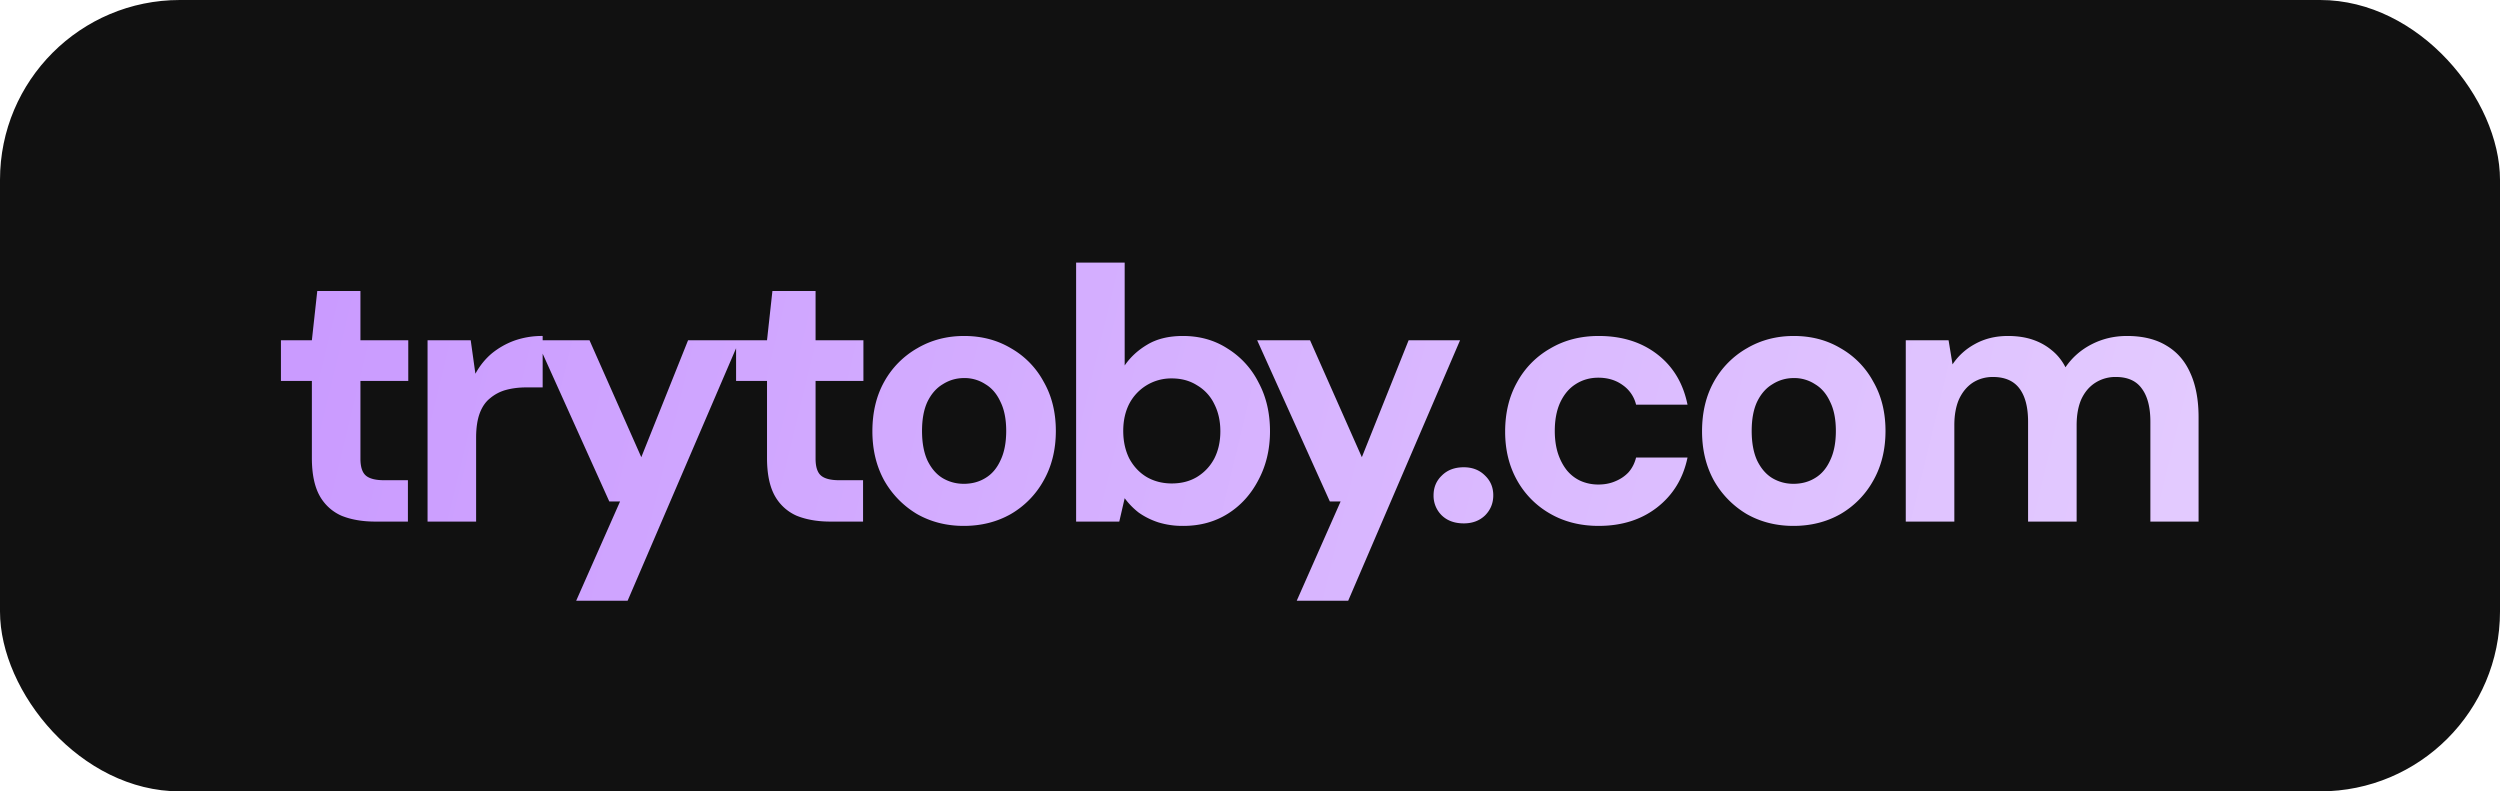
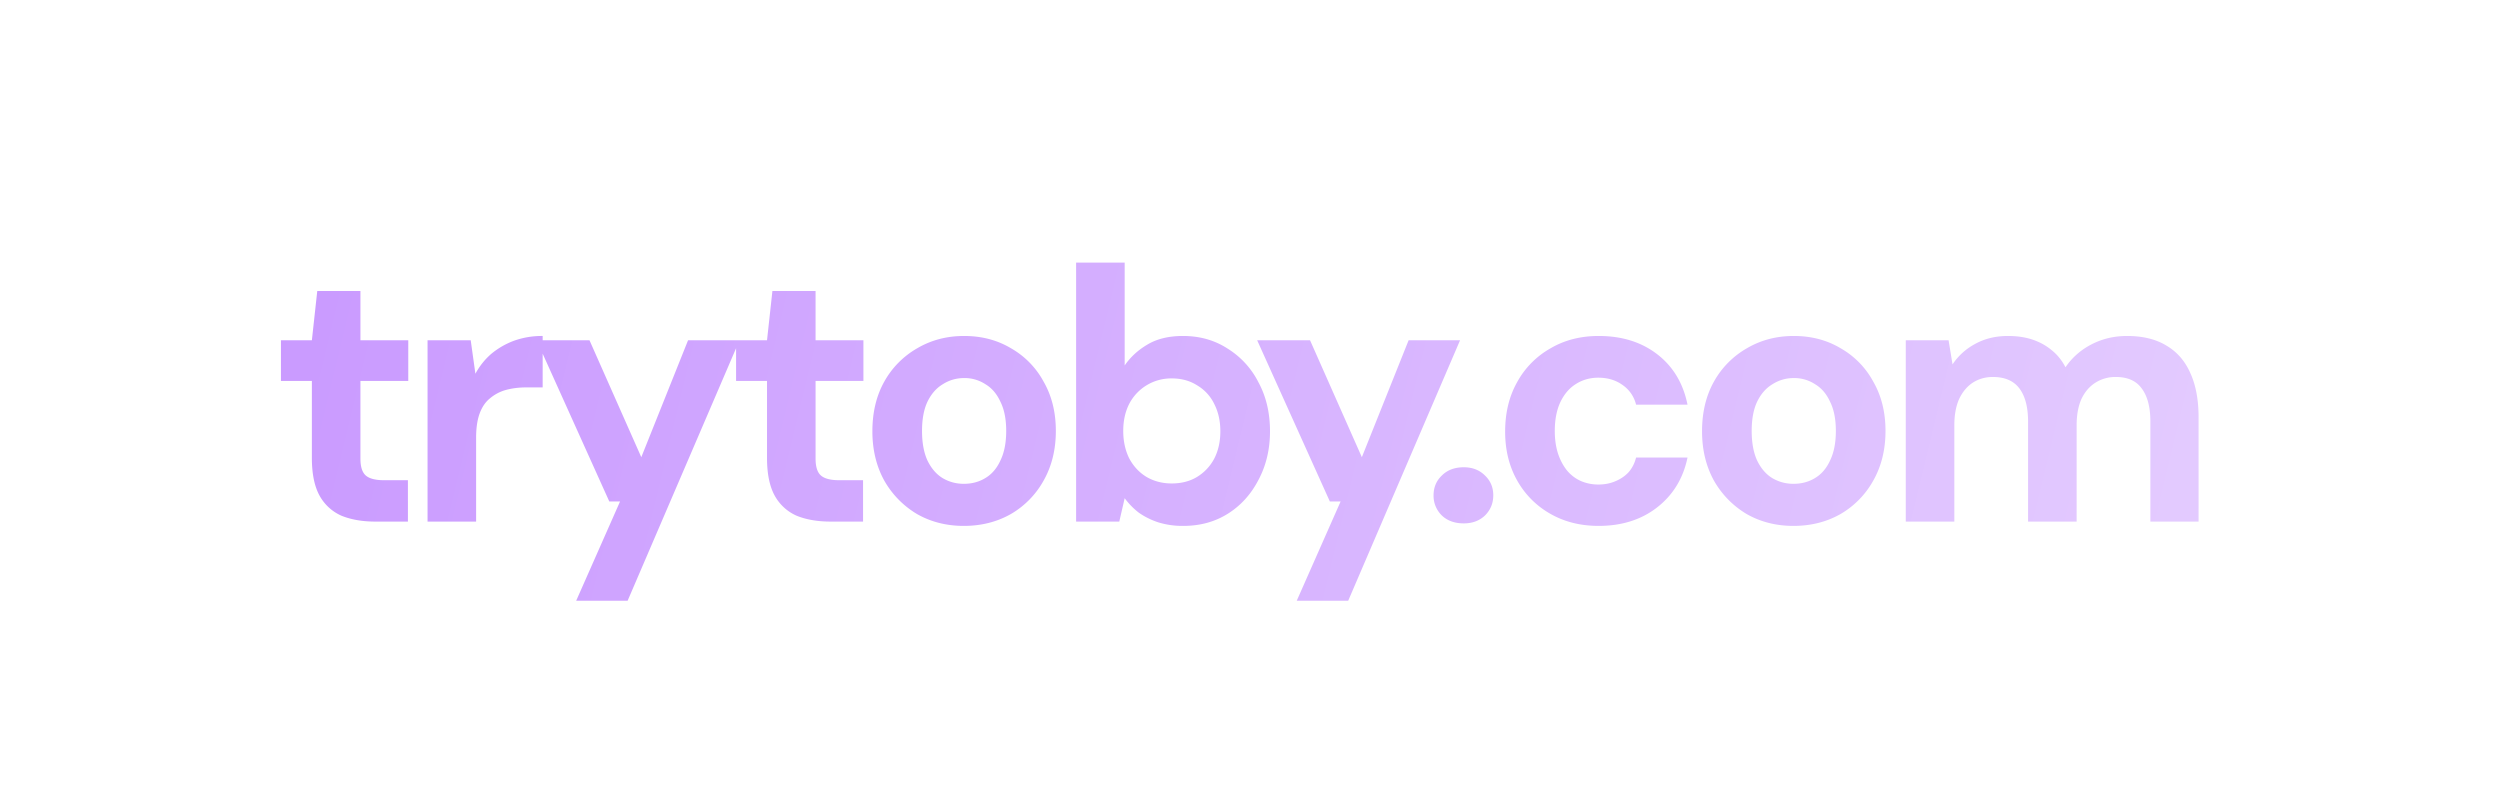
<svg xmlns="http://www.w3.org/2000/svg" width="139" height="44" fill="none">
-   <rect width="139" height="44" fill="#111" rx="10" />
  <path fill="url(#a)" d="M20.86 29c-.707 0-1.327-.107-1.86-.32a2.567 2.567 0 0 1-1.22-1.1c-.293-.52-.44-1.227-.44-2.12v-4.28h-1.72v-2.26h1.72l.3-2.74h2.4v2.74h2.66v2.26h-2.66v4.32c0 .453.1.767.3.94.2.173.54.26 1.02.26h1.32V29h-1.82Zm2.912 0V18.92h2.4l.26 1.86c.24-.44.54-.813.9-1.12a4.362 4.362 0 0 1 1.26-.72 4.622 4.622 0 0 1 1.58-.26v2.86h-.92c-.4 0-.773.047-1.12.14a2.32 2.32 0 0 0-.88.46c-.253.2-.446.48-.58.84-.133.36-.2.813-.2 1.36V29h-2.7Zm8.264 4.4 2.44-5.52h-.6l-4.04-8.96h2.94l2.88 6.5 2.6-6.5h2.86l-6.22 14.48h-2.86Zm14.13-4.4c-.706 0-1.326-.107-1.86-.32a2.568 2.568 0 0 1-1.22-1.1c-.293-.52-.44-1.227-.44-2.12v-4.28h-1.72v-2.26h1.72l.3-2.74h2.4v2.74h2.66v2.26h-2.66v4.32c0 .453.1.767.3.94.2.173.54.26 1.02.26h1.32V29h-1.82Zm7.419.24c-.96 0-1.827-.22-2.6-.66a5.074 5.074 0 0 1-1.82-1.86c-.44-.8-.66-1.713-.66-2.74 0-1.053.22-1.973.66-2.76a4.837 4.837 0 0 1 1.84-1.86c.773-.453 1.64-.68 2.6-.68.973 0 1.84.227 2.6.68a4.7 4.7 0 0 1 1.82 1.86c.453.787.68 1.7.68 2.74 0 1.04-.227 1.96-.68 2.76a4.877 4.877 0 0 1-1.82 1.86c-.774.44-1.647.66-2.62.66Zm0-2.34c.453 0 .853-.107 1.2-.32.36-.213.64-.54.84-.98.213-.44.32-.987.32-1.64 0-.653-.107-1.193-.32-1.62-.2-.44-.48-.767-.84-.98a2.108 2.108 0 0 0-1.18-.34c-.427 0-.82.113-1.18.34-.36.213-.647.54-.86.98-.2.427-.3.967-.3 1.62 0 .653.1 1.2.3 1.64.213.44.493.767.84.98.36.213.753.32 1.18.32Zm12.207 2.34a4.56 4.56 0 0 1-1.4-.2c-.4-.133-.76-.313-1.08-.54a4.022 4.022 0 0 1-.78-.8l-.3 1.3h-2.4V14.6h2.7v5.72c.32-.467.74-.853 1.26-1.16.533-.32 1.193-.48 1.98-.48.933 0 1.76.233 2.48.7a4.69 4.69 0 0 1 1.72 1.88c.426.787.64 1.693.64 2.72 0 1-.214 1.9-.64 2.7-.414.8-.98 1.427-1.7 1.88-.72.453-1.547.68-2.48.68Zm-.64-2.36c.533 0 1-.12 1.4-.36.413-.253.733-.593.96-1.02.226-.44.34-.947.34-1.52 0-.573-.114-1.08-.34-1.52a2.42 2.42 0 0 0-.96-1.04c-.4-.253-.867-.38-1.4-.38a2.626 2.626 0 0 0-2.36 1.4c-.227.44-.34.947-.34 1.52 0 .573.113 1.087.34 1.54.24.44.56.78.96 1.02.413.24.88.36 1.4.36Zm6.947 6.52 2.44-5.52h-.6l-4.04-8.96h2.94l2.88 6.5 2.6-6.5h2.86L74.96 33.4H72.1Zm9.287-4.3c-.507 0-.913-.147-1.22-.44a1.524 1.524 0 0 1-.46-1.12c0-.44.153-.807.46-1.1.307-.307.713-.46 1.22-.46.48 0 .873.153 1.18.46.307.293.46.66.46 1.1 0 .44-.153.813-.46 1.12-.307.293-.7.44-1.18.44Zm7.5.14c-1.014 0-1.914-.227-2.7-.68a4.834 4.834 0 0 1-1.84-1.86c-.44-.787-.66-1.687-.66-2.7 0-1.04.22-1.953.66-2.74a4.797 4.797 0 0 1 1.84-1.88c.786-.467 1.686-.7 2.7-.7 1.293 0 2.38.34 3.26 1.02.88.68 1.44 1.613 1.68 2.8h-2.86a1.852 1.852 0 0 0-.76-1.1c-.374-.267-.82-.4-1.34-.4-.468 0-.888.12-1.26.36-.36.227-.647.567-.86 1.02-.2.44-.3.967-.3 1.58 0 .467.06.887.18 1.26.12.36.286.673.5.94.212.253.466.447.76.58.306.133.633.2.98.2.346 0 .66-.06.94-.18.293-.12.54-.287.74-.5.2-.227.34-.5.42-.82h2.86c-.24 1.16-.807 2.087-1.7 2.78-.88.68-1.96 1.02-3.24 1.02Zm10.828 0c-.96 0-1.827-.22-2.6-.66a5.074 5.074 0 0 1-1.82-1.86c-.44-.8-.66-1.713-.66-2.74 0-1.053.22-1.973.66-2.76a4.837 4.837 0 0 1 1.84-1.86c.773-.453 1.64-.68 2.6-.68.973 0 1.84.227 2.6.68a4.7 4.7 0 0 1 1.82 1.86c.453.787.68 1.7.68 2.74 0 1.04-.227 1.96-.68 2.76a4.88 4.88 0 0 1-1.82 1.86c-.774.44-1.647.66-2.62.66Zm0-2.34c.453 0 .853-.107 1.2-.32.36-.213.64-.54.84-.98.213-.44.32-.987.32-1.64 0-.653-.107-1.193-.32-1.62-.2-.44-.48-.767-.84-.98a2.11 2.11 0 0 0-1.18-.34c-.427 0-.82.113-1.18.34-.36.213-.647.54-.86.98-.2.427-.3.967-.3 1.62 0 .653.1 1.2.3 1.64.213.44.493.767.84.98.36.213.753.32 1.18.32Zm6.247 2.1V18.92h2.38l.22 1.34c.32-.48.74-.86 1.26-1.14.533-.293 1.14-.44 1.82-.44.506 0 .96.067 1.36.2.4.133.753.327 1.06.58.32.253.58.573.78.96.373-.547.86-.973 1.46-1.28.6-.307 1.253-.46 1.96-.46.88 0 1.613.18 2.2.54.586.347 1.026.853 1.32 1.52.306.667.46 1.487.46 2.46V29h-2.68v-5.56c0-.8-.16-1.413-.48-1.84-.307-.427-.787-.64-1.44-.64a2.07 2.07 0 0 0-1.14.32c-.334.213-.594.52-.78.92-.174.4-.26.88-.26 1.44V29h-2.7v-5.56c0-.8-.16-1.413-.48-1.84-.32-.427-.814-.64-1.48-.64-.414 0-.787.107-1.12.32-.32.213-.574.52-.76.92-.174.4-.26.88-.26 1.44V29h-2.7Z" />
  <defs>
    <linearGradient id="a" x1="15" x2="123.927" y1="9" y2="35.303" gradientUnits="userSpaceOnUse">
      <stop stop-color="#C999FF" />
      <stop offset="1" stop-color="#E4CCFF" />
    </linearGradient>
  </defs>
</svg>